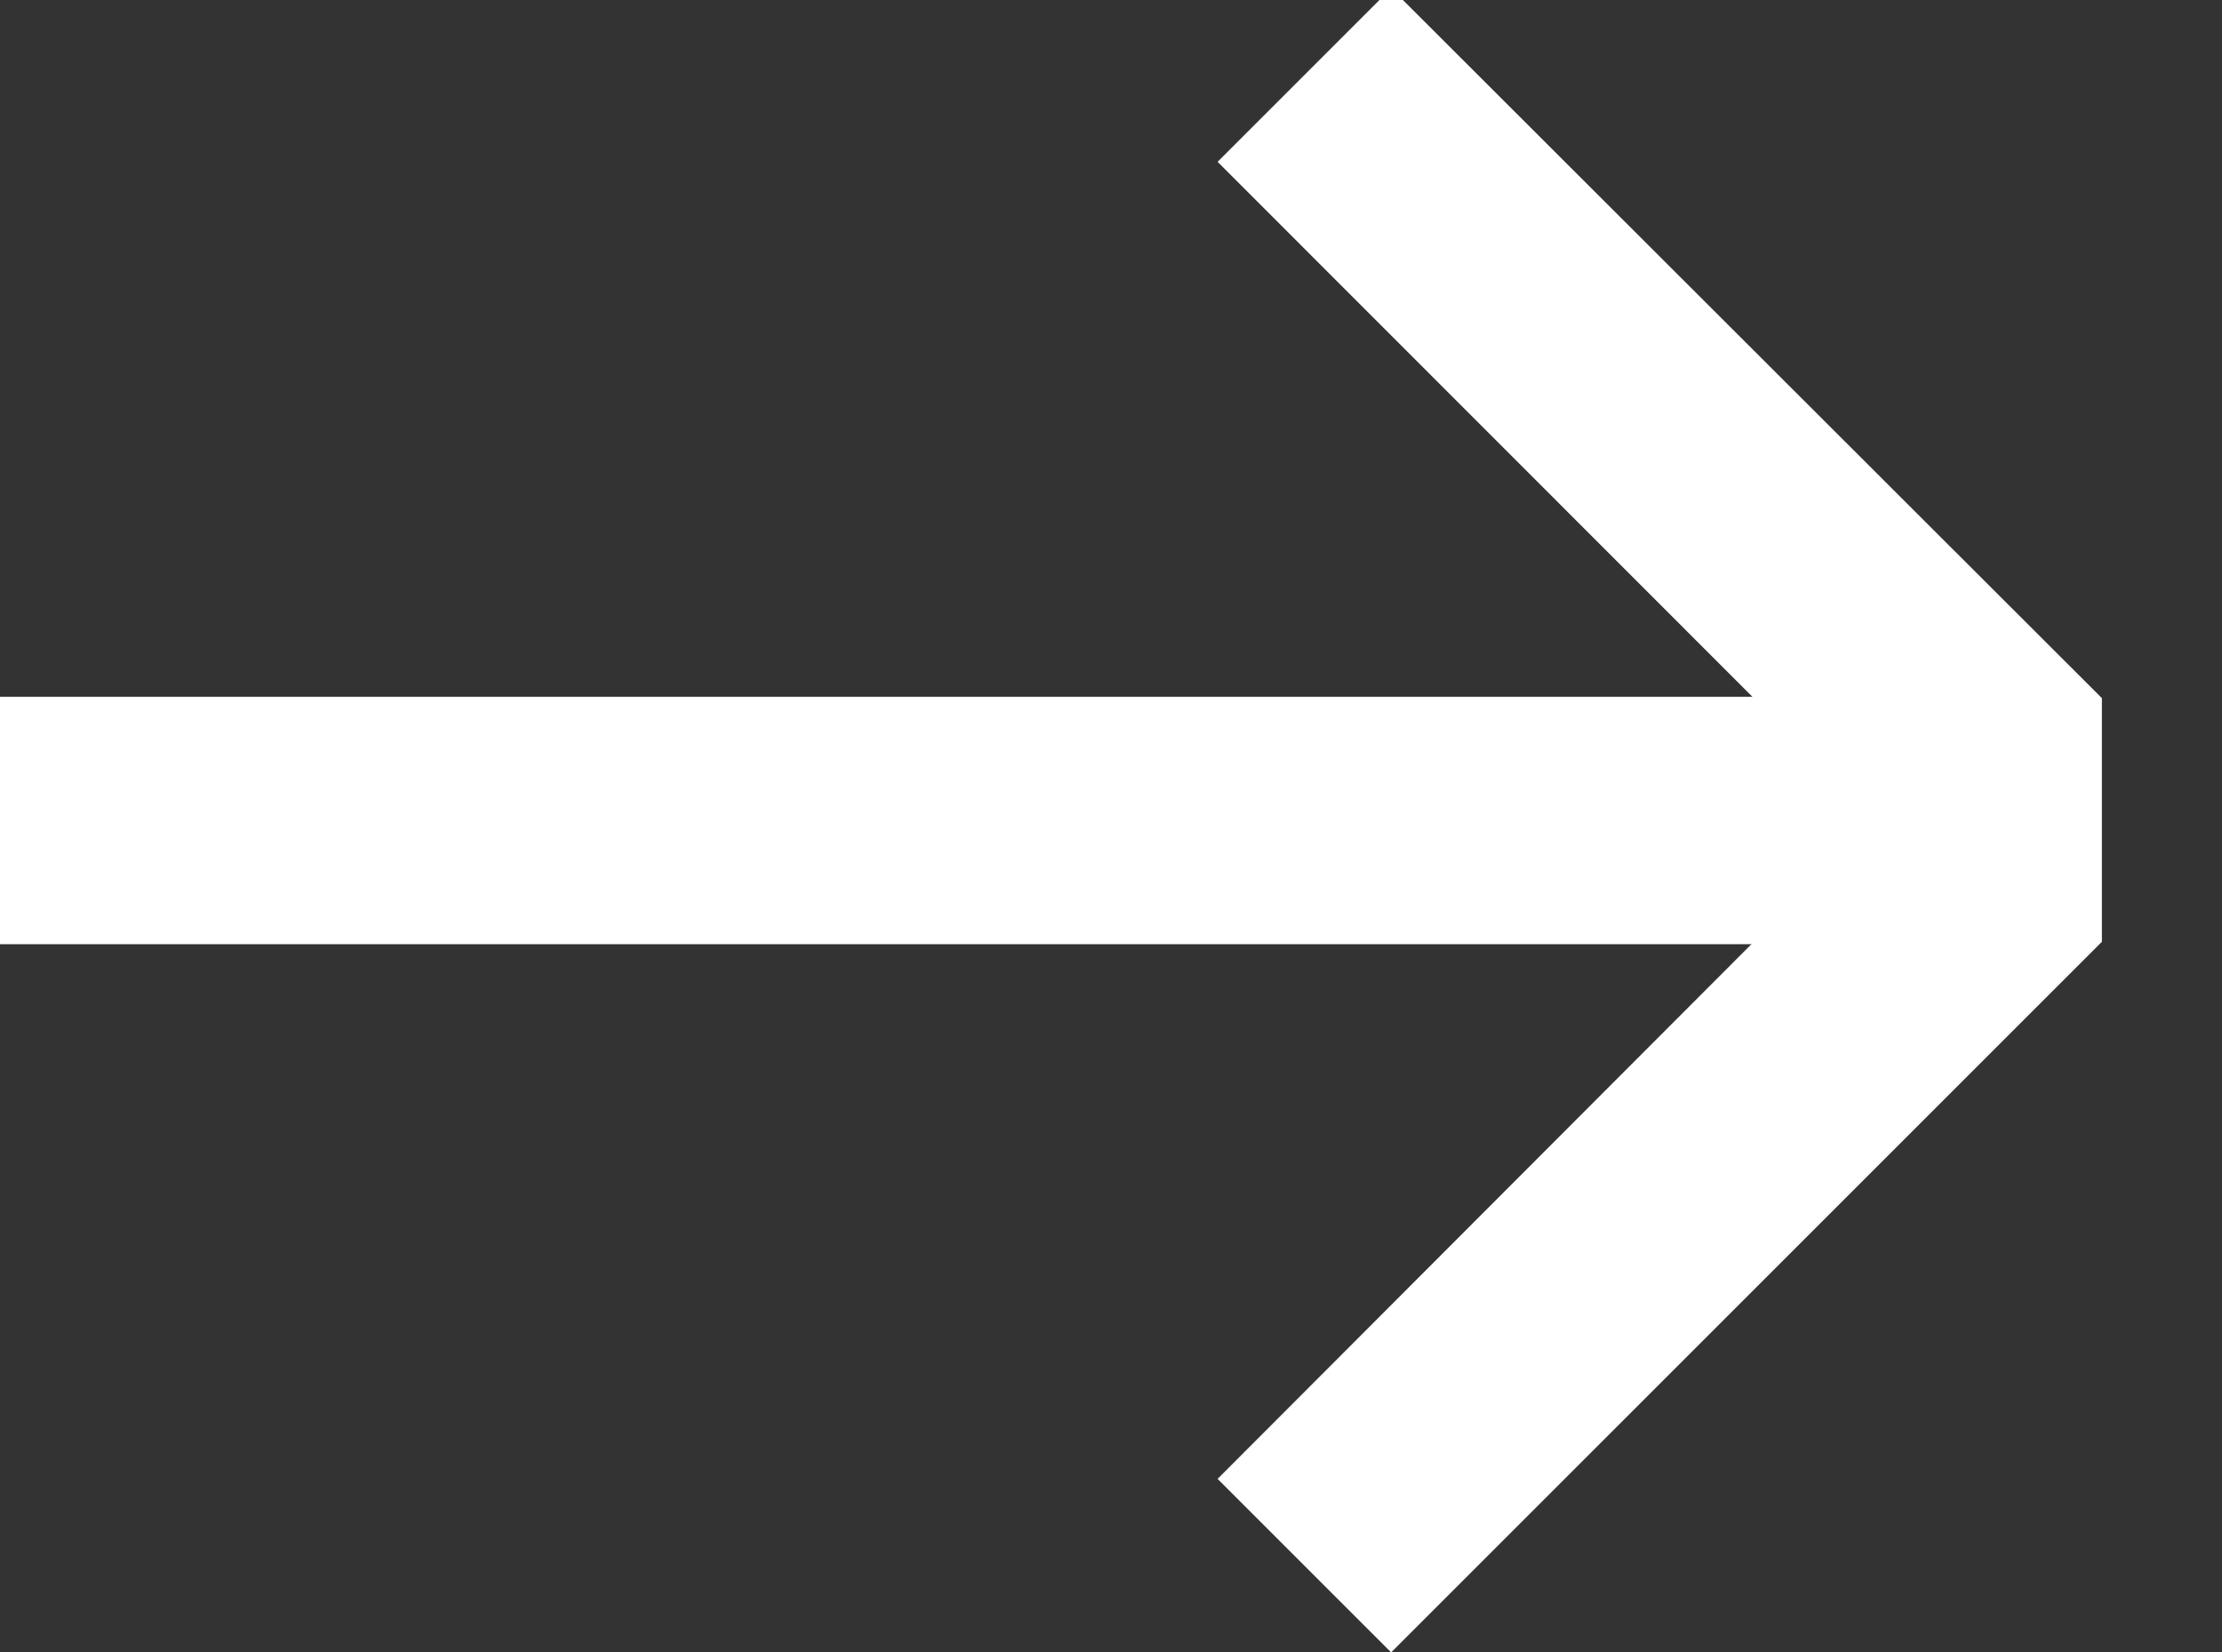
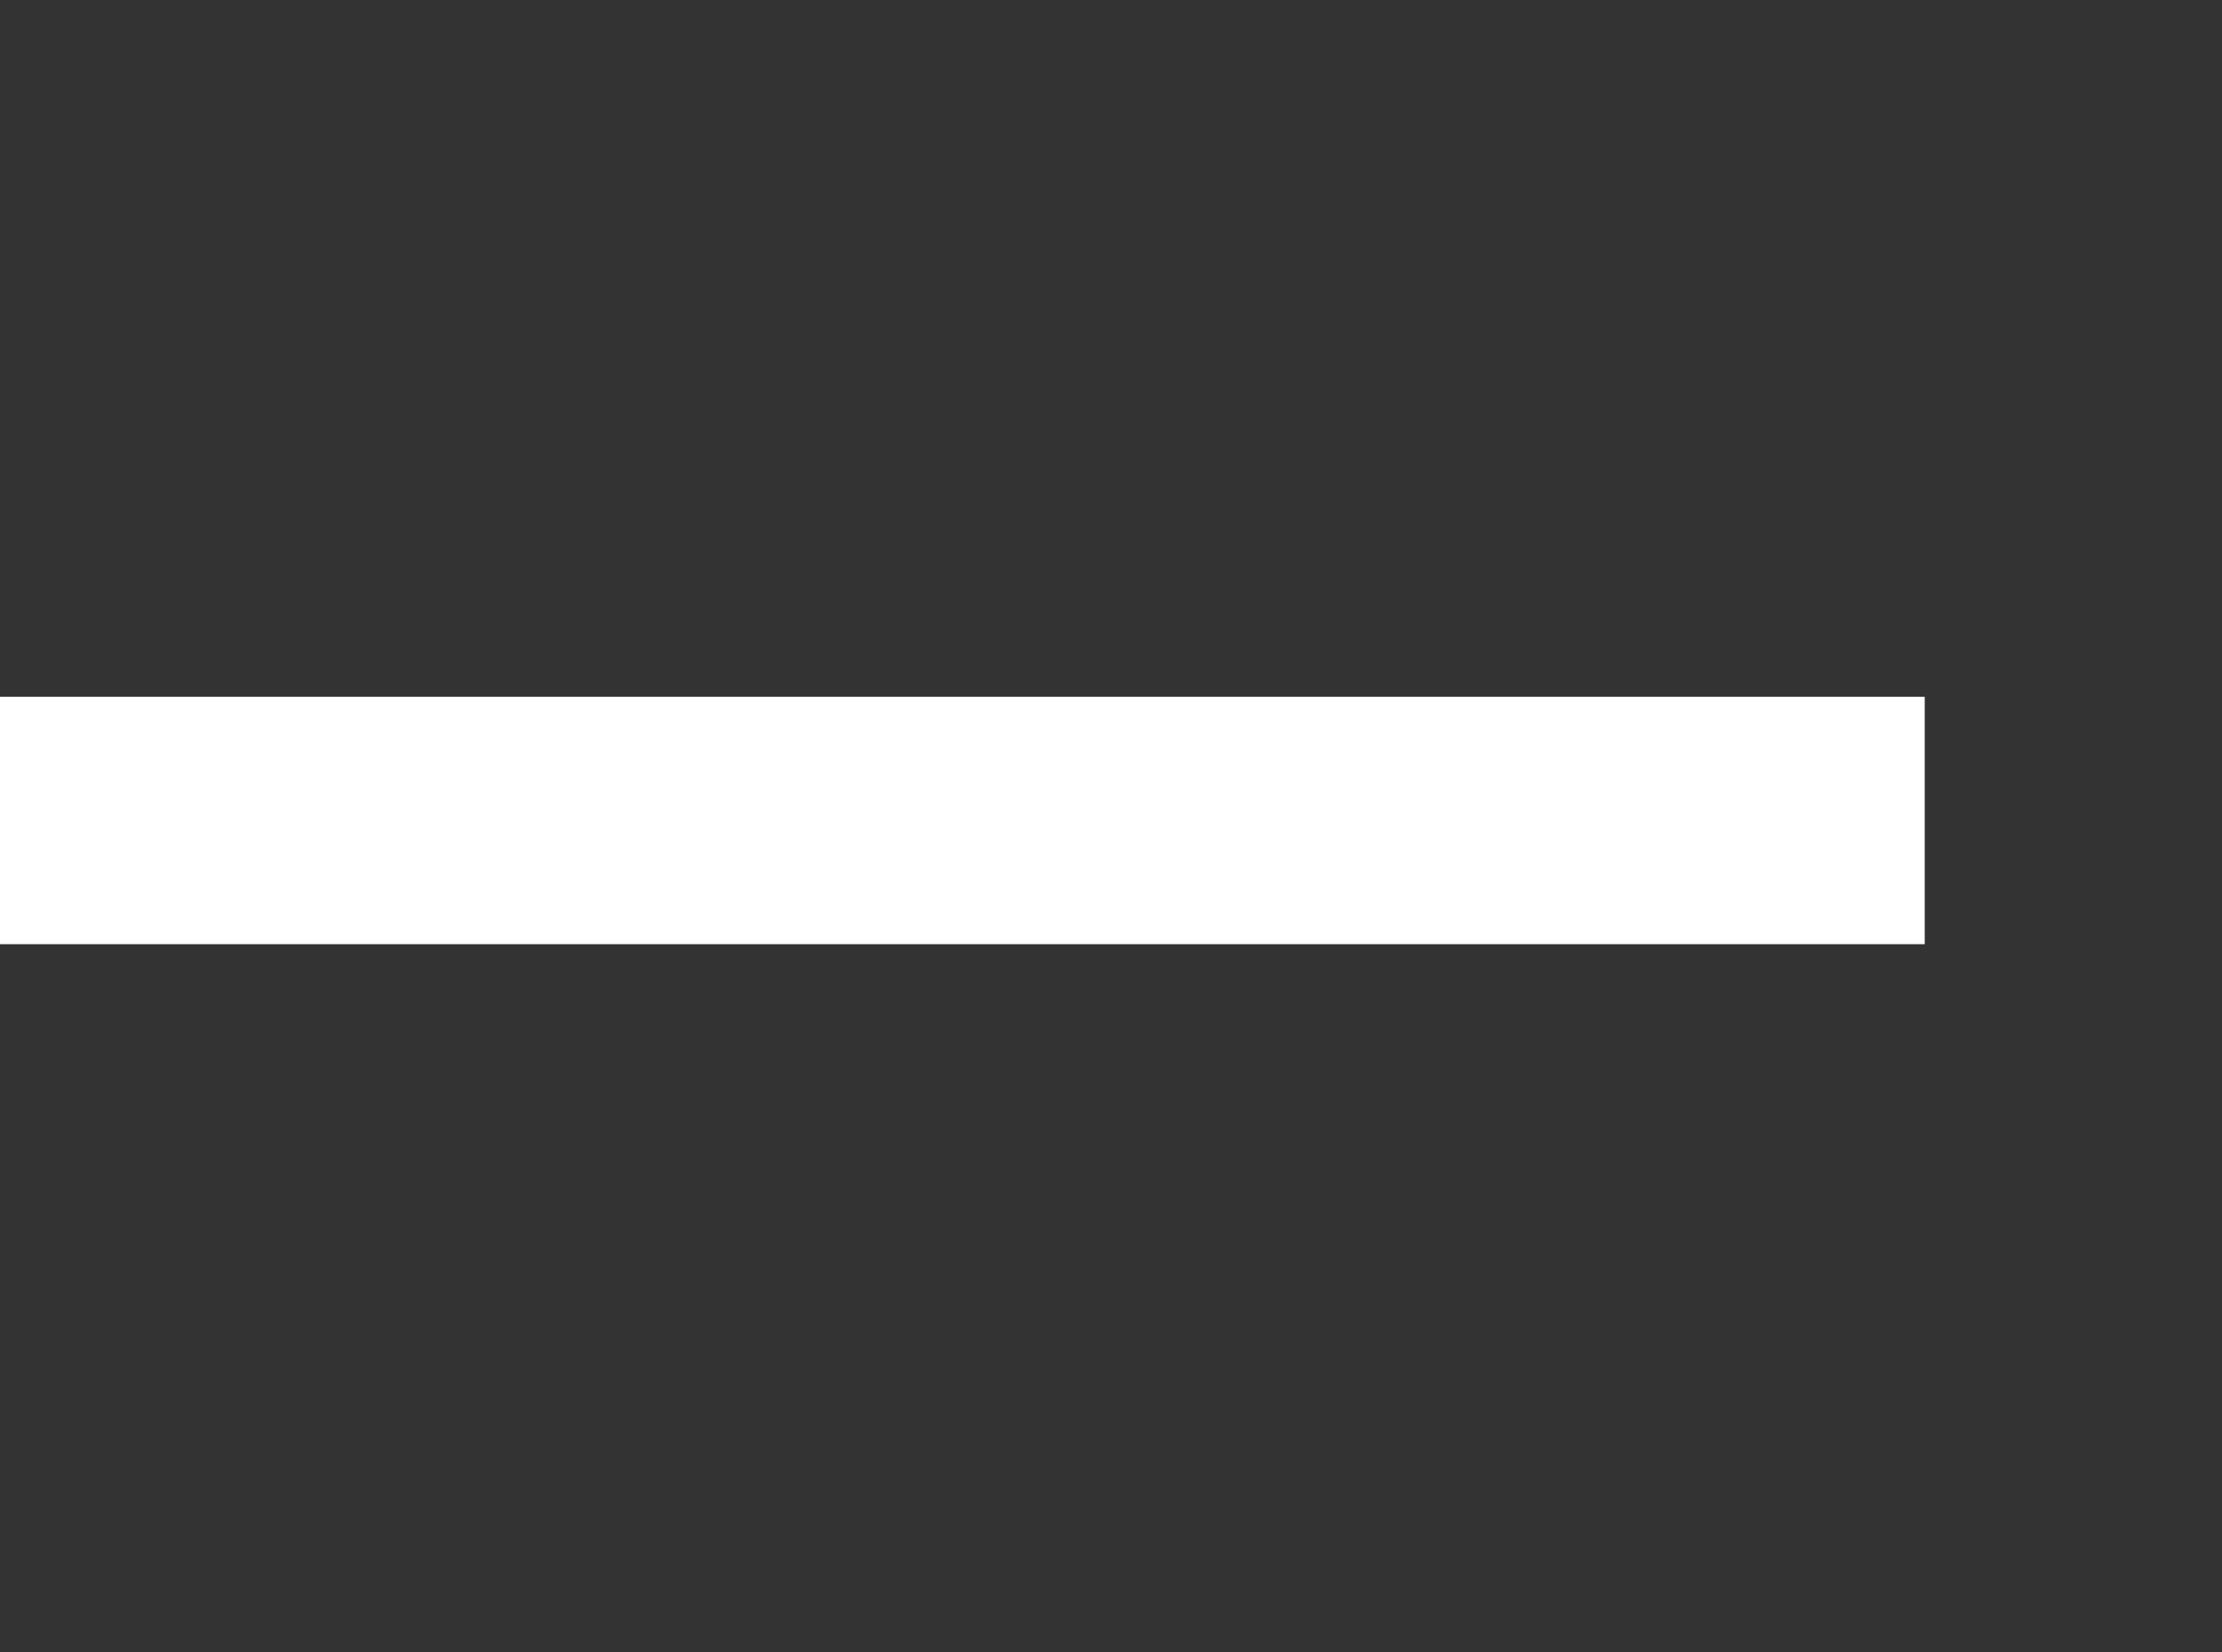
<svg xmlns="http://www.w3.org/2000/svg" viewBox="0 0 0.925 0.688" height="0.688" width="0.925" xml:space="preserve" version="1.1" id="svg2">
  <rect x="0" y="0" width="0.925" height="0.688" fill="#333333" stroke="none" />
  <defs id="defs6">
    <clipPath id="clipPath18" clipPathUnits="userSpaceOnUse">
-       <path id="path20" d="m 0,0 7,0 0,5.543 -7,0 L 0,0 Z" />
+       <path id="path20" d="m 0,0 7,0 0,5.543 -7,0 L 0,0 " />
    </clipPath>
  </defs>
  <g transform="matrix(1.25,0,0,-1.25,0,0.688)" id="g10">
    <g transform="scale(0.1,0.1)" id="g12">
      <g id="g14">
        <g clip-path="url(#clipPath18)" id="g16">
          <path id="path22" style="fill:#ffffff;fill-opacity:1;fill-rule:nonzero;stroke:none" d="m 0,2.359 6.41,0 0,0.824 -6.41,0 0,-0.824 z" />
-           <path id="path24" style="fill:#ffffff;fill-opacity:1;fill-rule:nonzero;stroke:none" d="M 4.633,0 4.055,0.578 6.246,2.773 4.055,4.965 4.633,5.543 7.406,2.773 4.633,0" />
        </g>
      </g>
    </g>
  </g>
</svg>